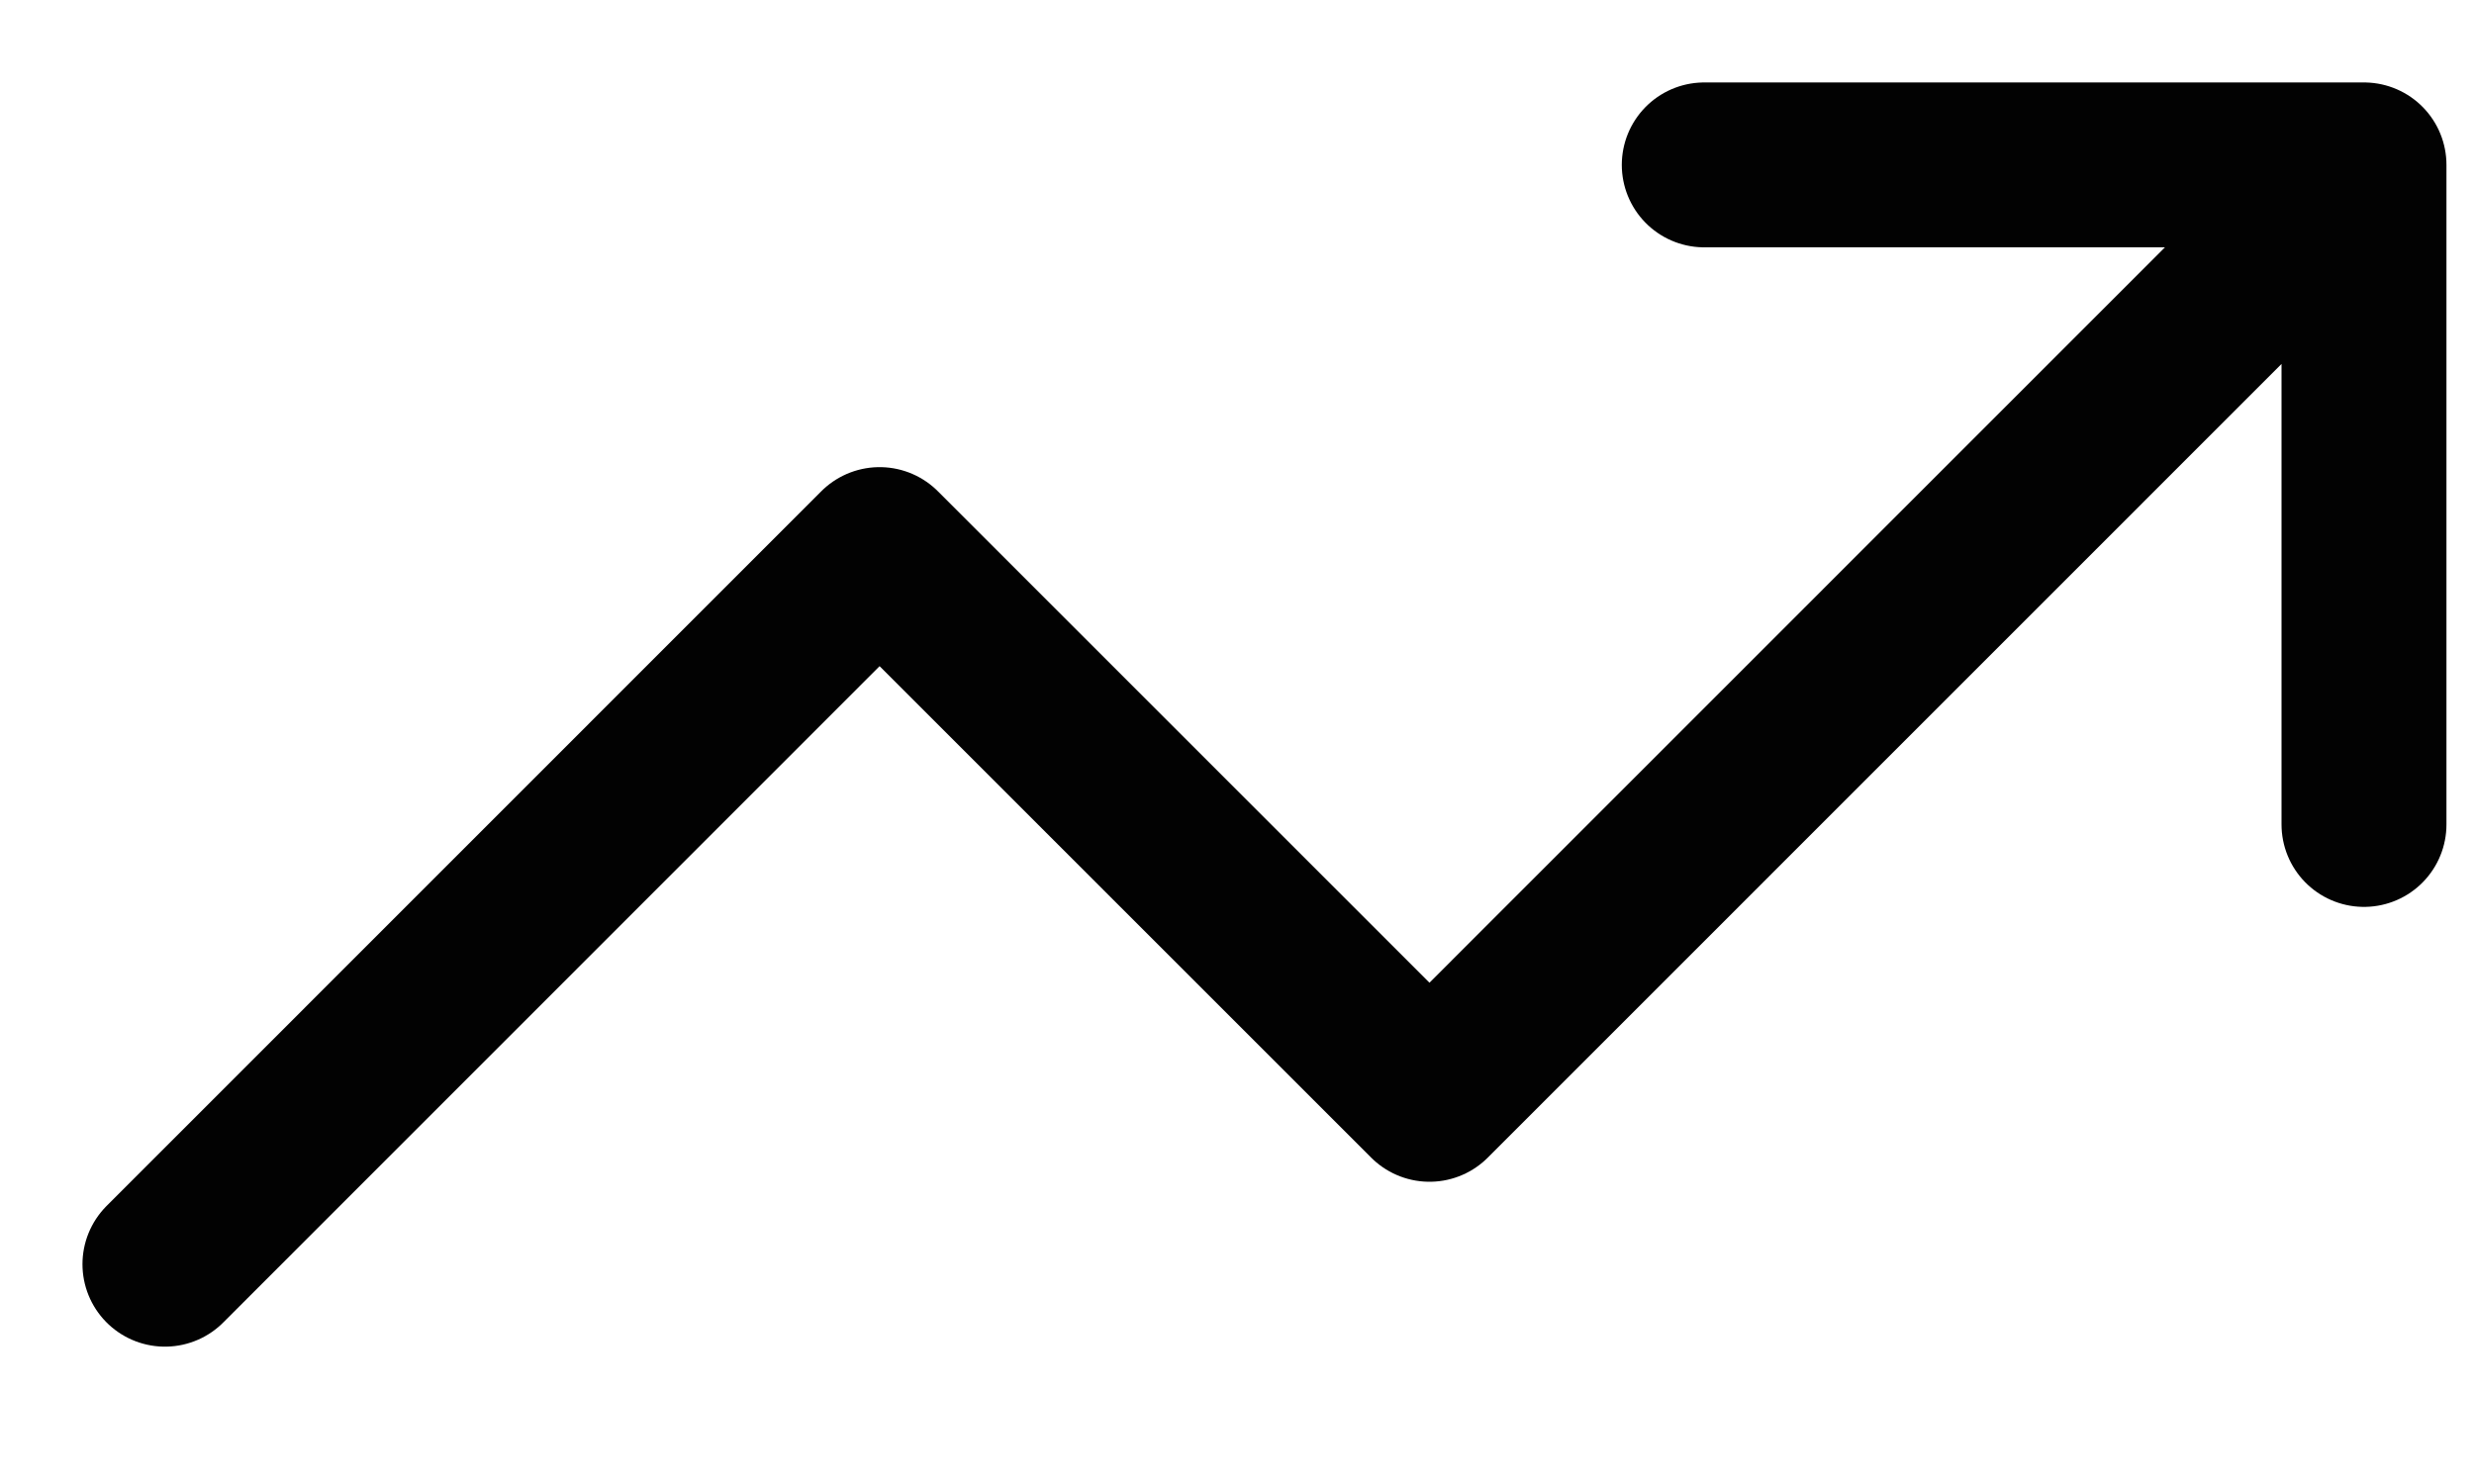
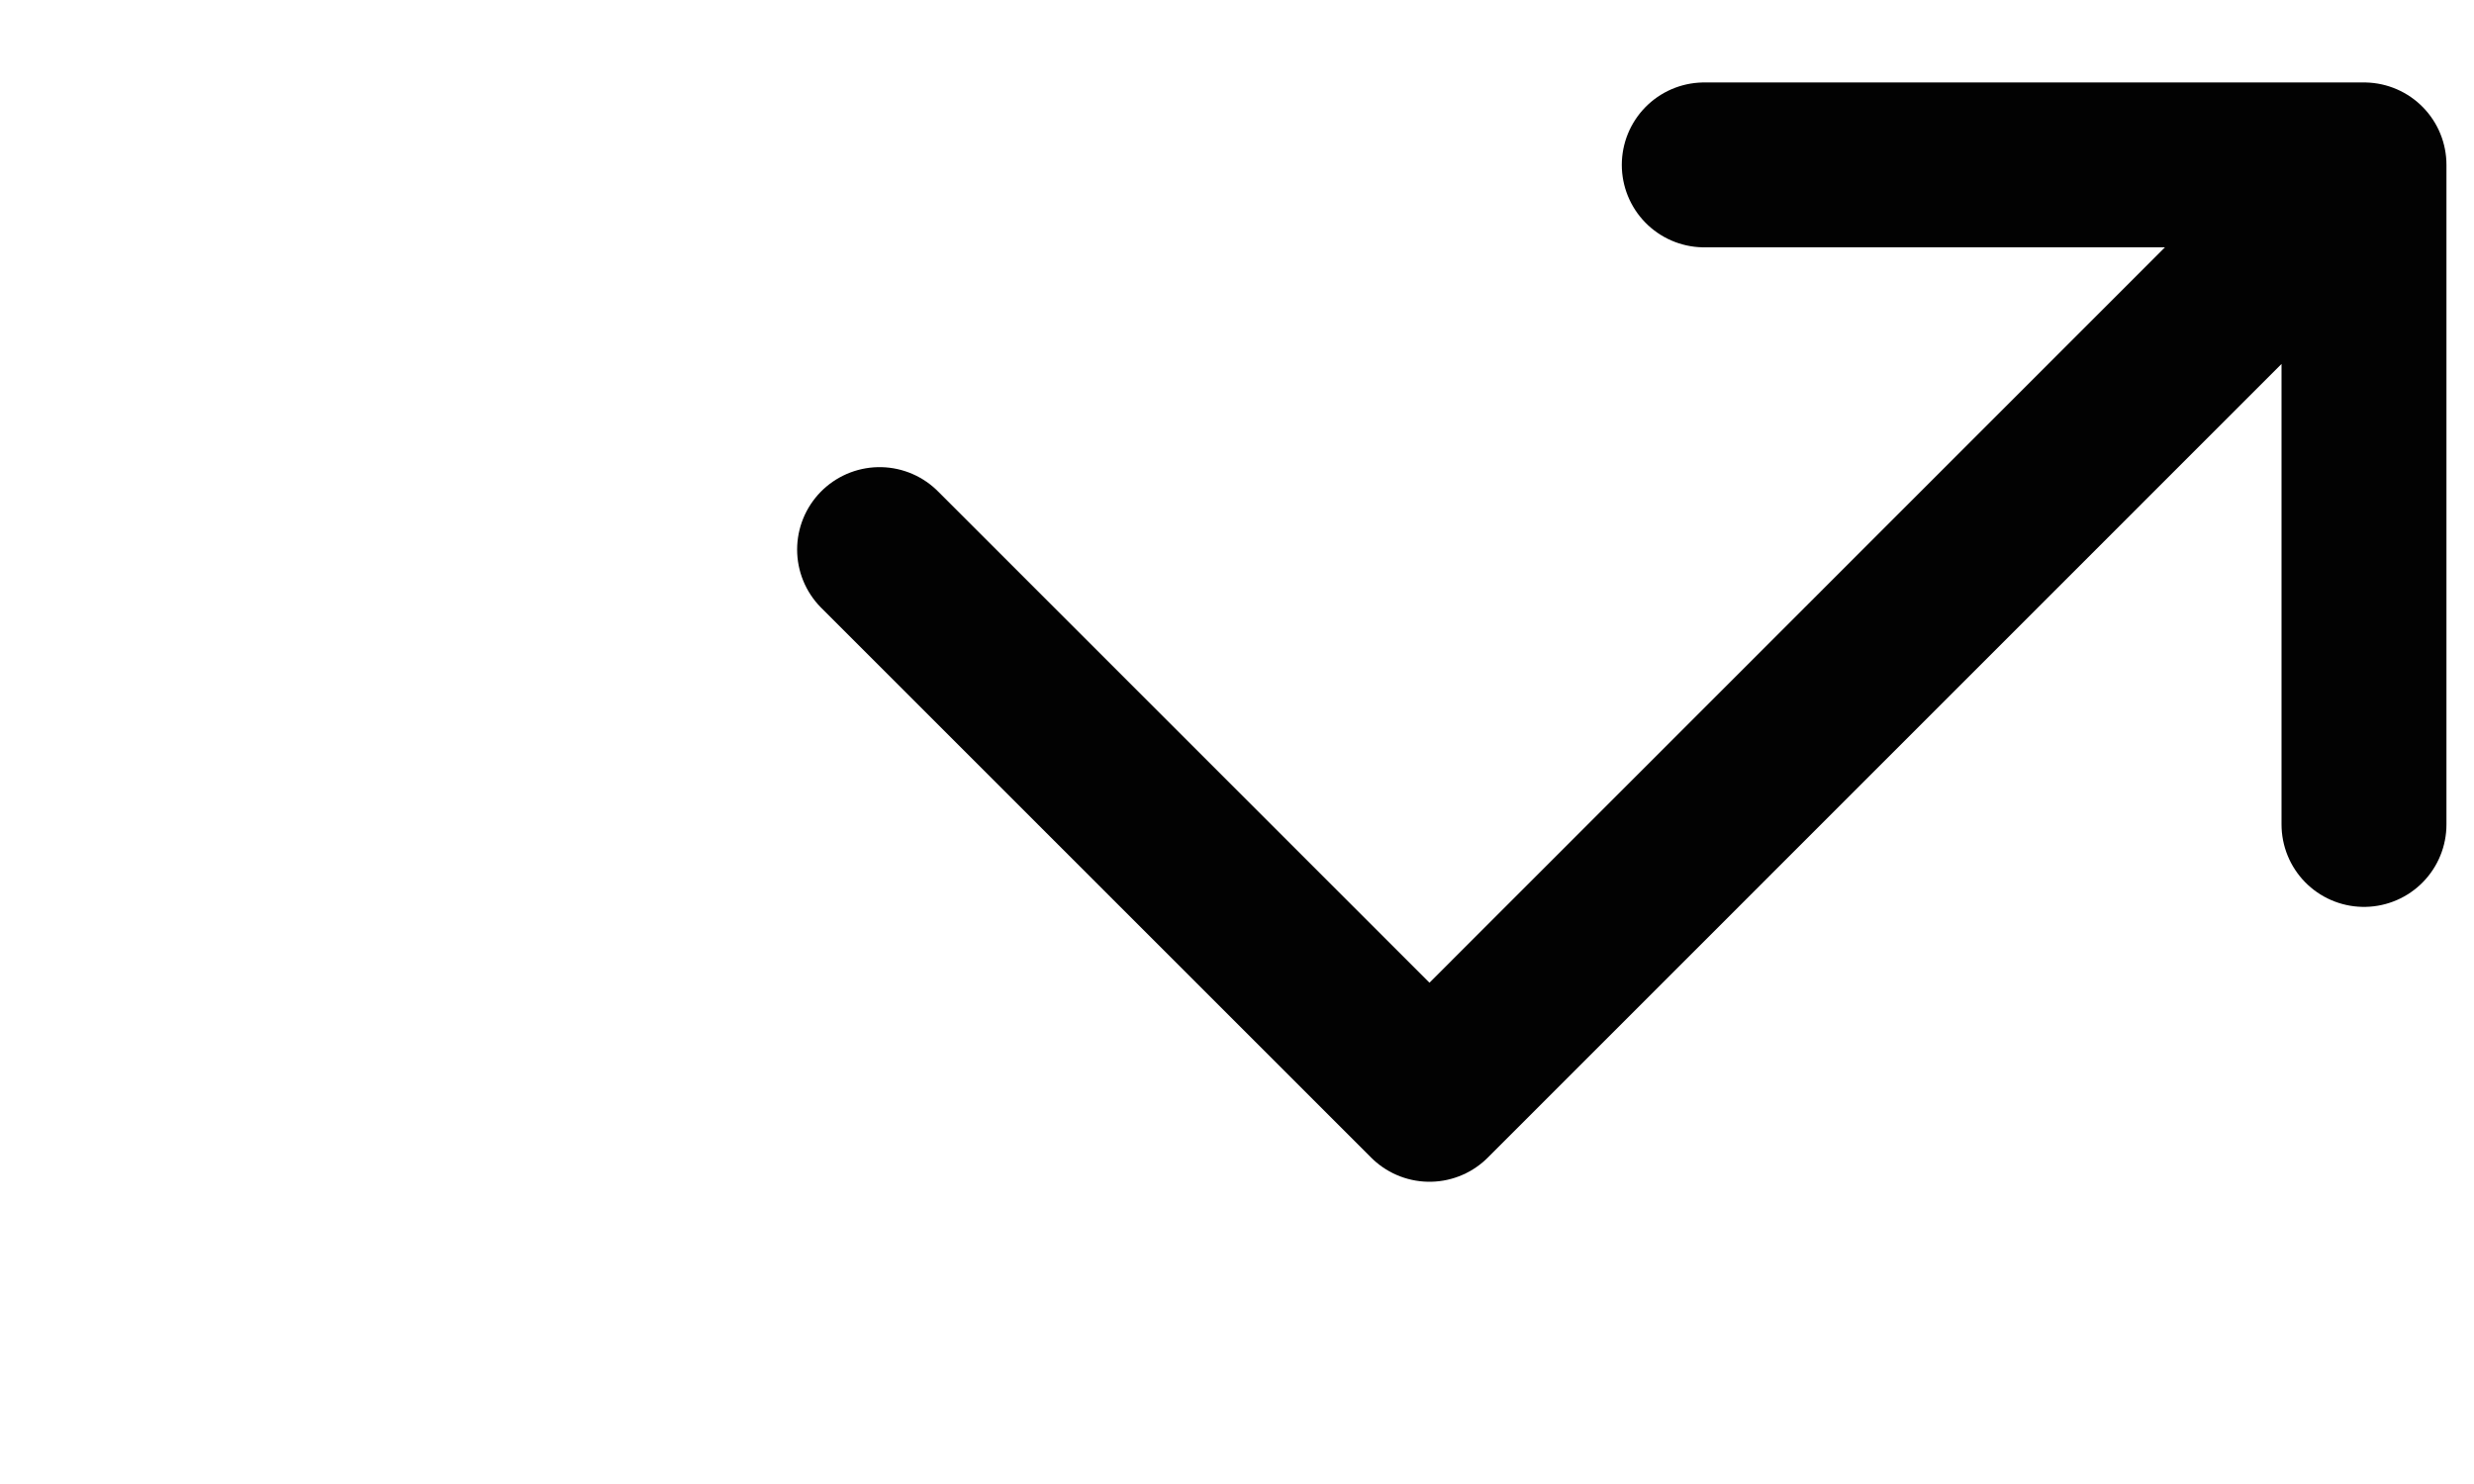
<svg xmlns="http://www.w3.org/2000/svg" fill="none" height="100%" overflow="visible" preserveAspectRatio="none" style="display: block;" viewBox="0 0 15 9" width="100%">
-   <path d="M14.333 1L8.667 6.667L5.333 3.333L1 7.667M14.333 1H10.333M14.333 1V5" id="Vector" stroke="#020202" stroke-linecap="round" stroke-linejoin="round" />
+   <path d="M14.333 1L8.667 6.667L5.333 3.333M14.333 1H10.333M14.333 1V5" id="Vector" stroke="#020202" stroke-linecap="round" stroke-linejoin="round" />
</svg>